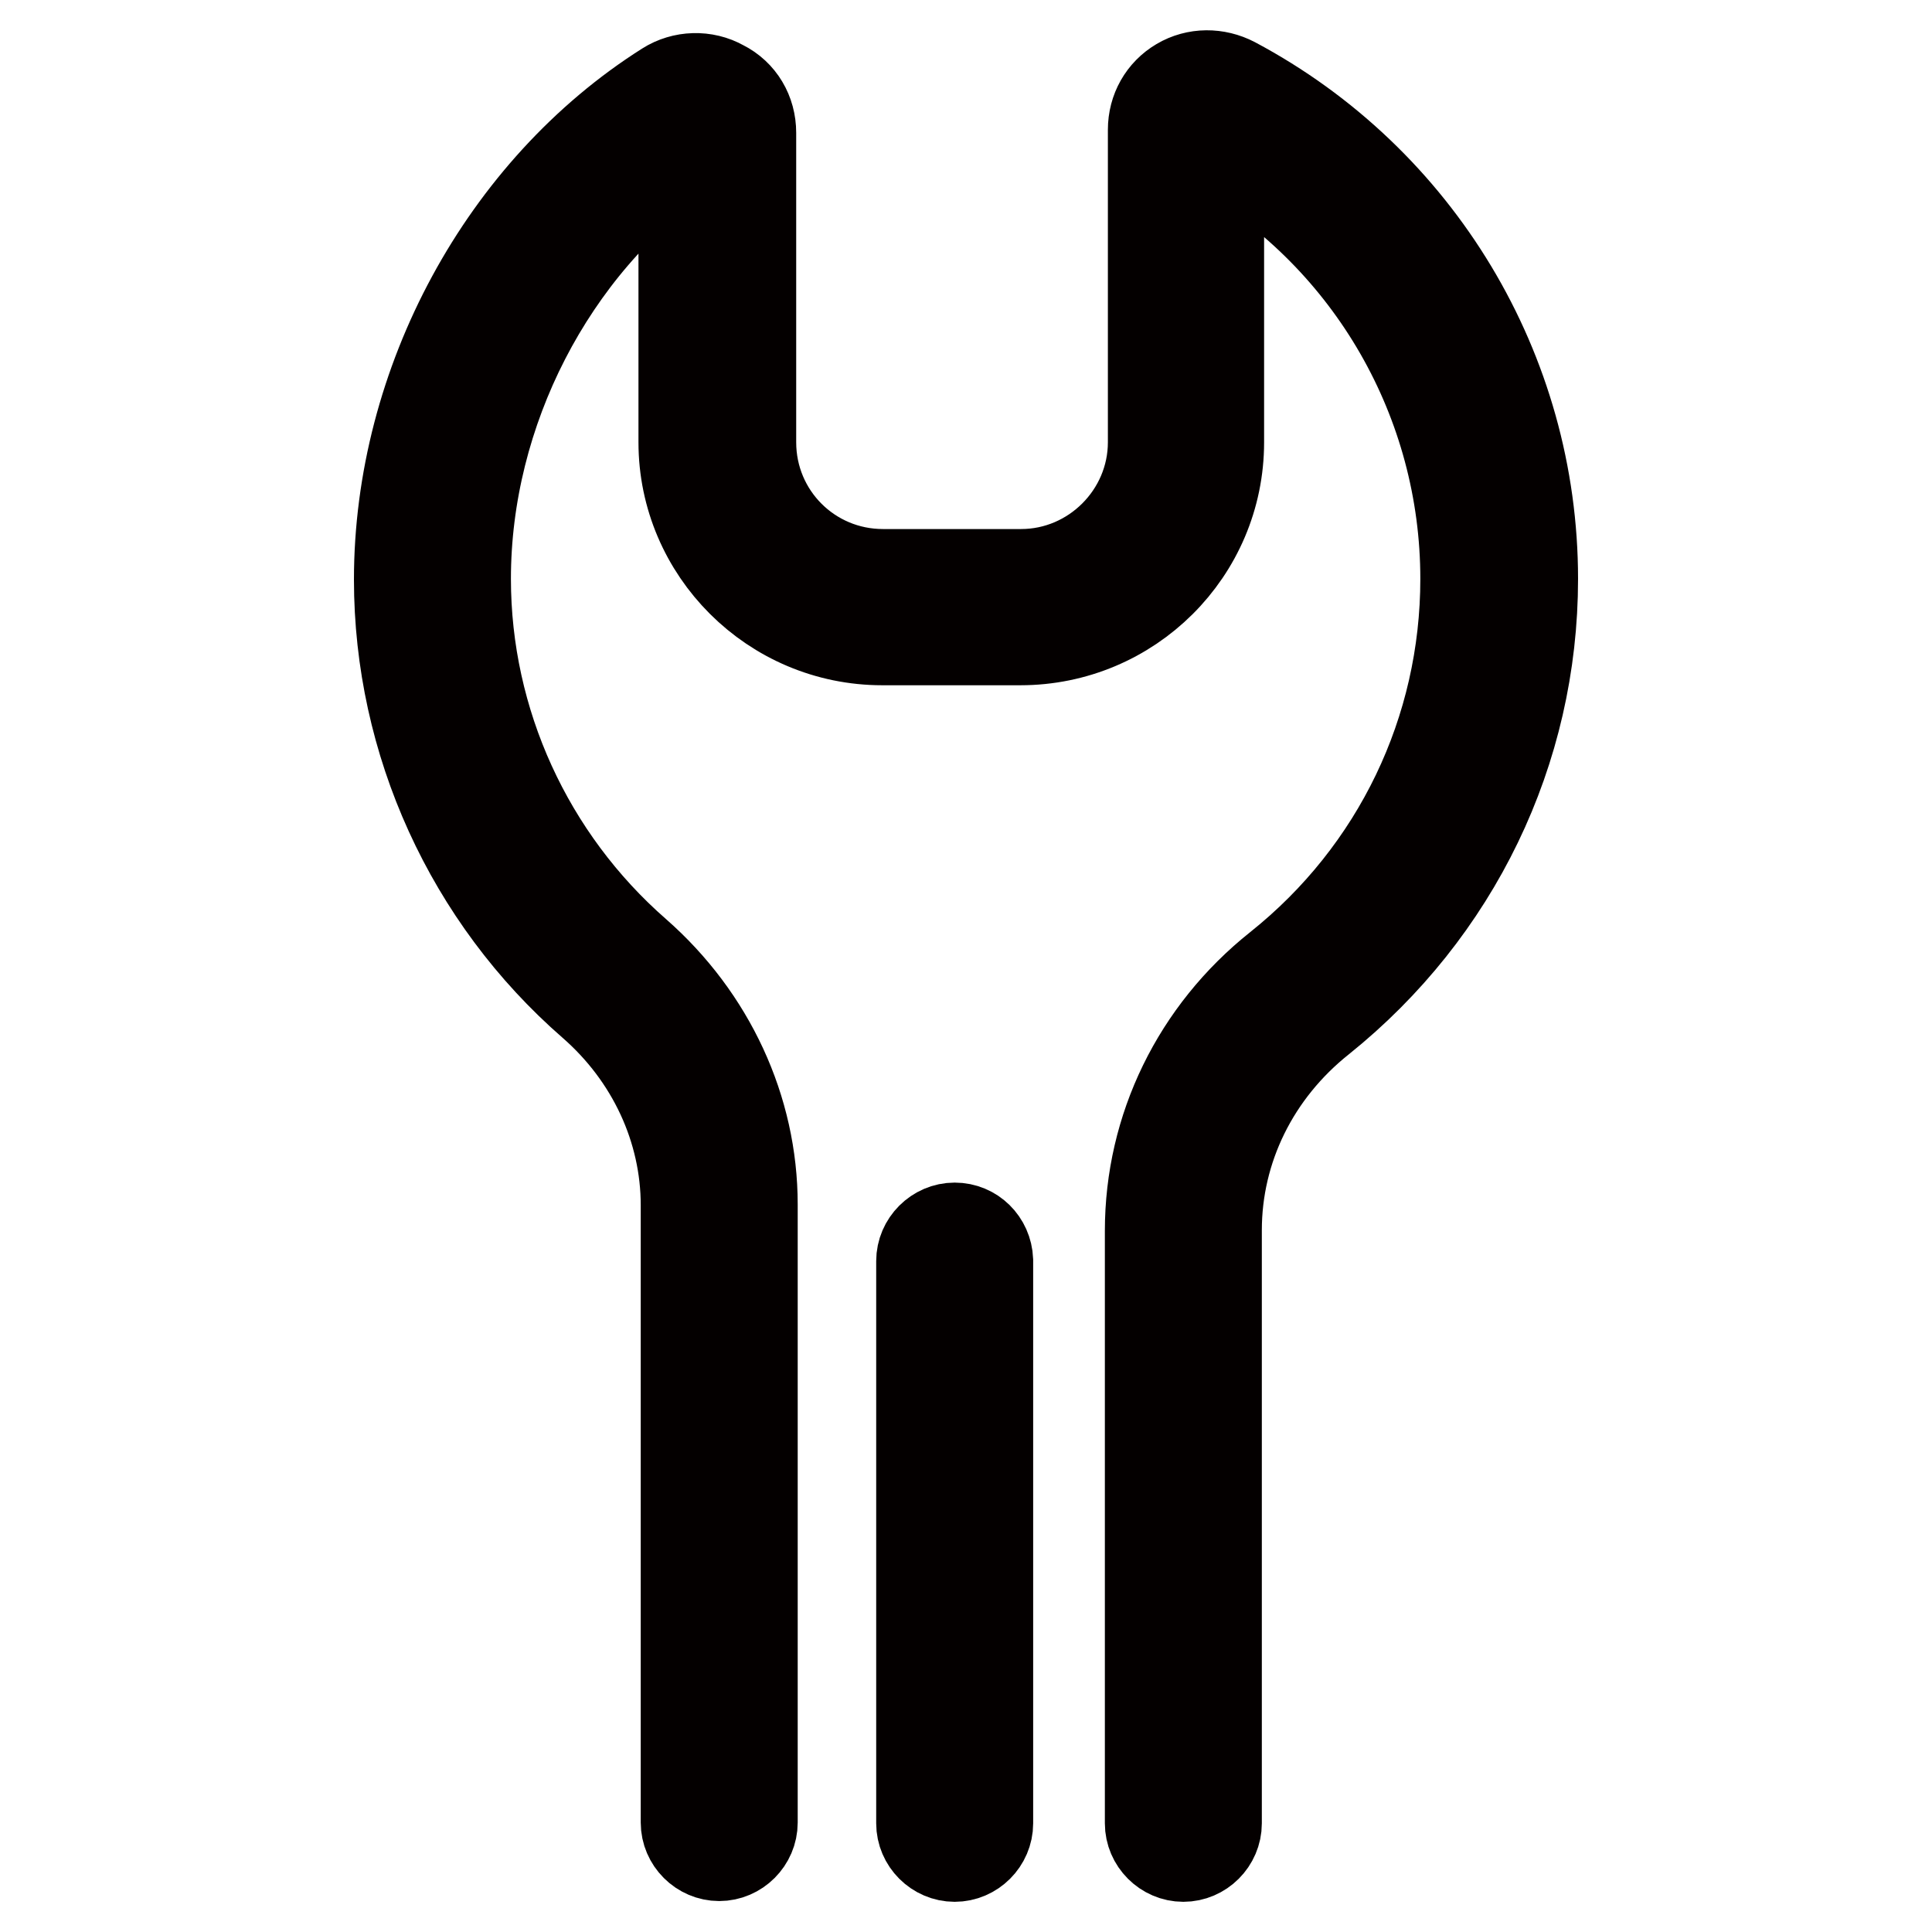
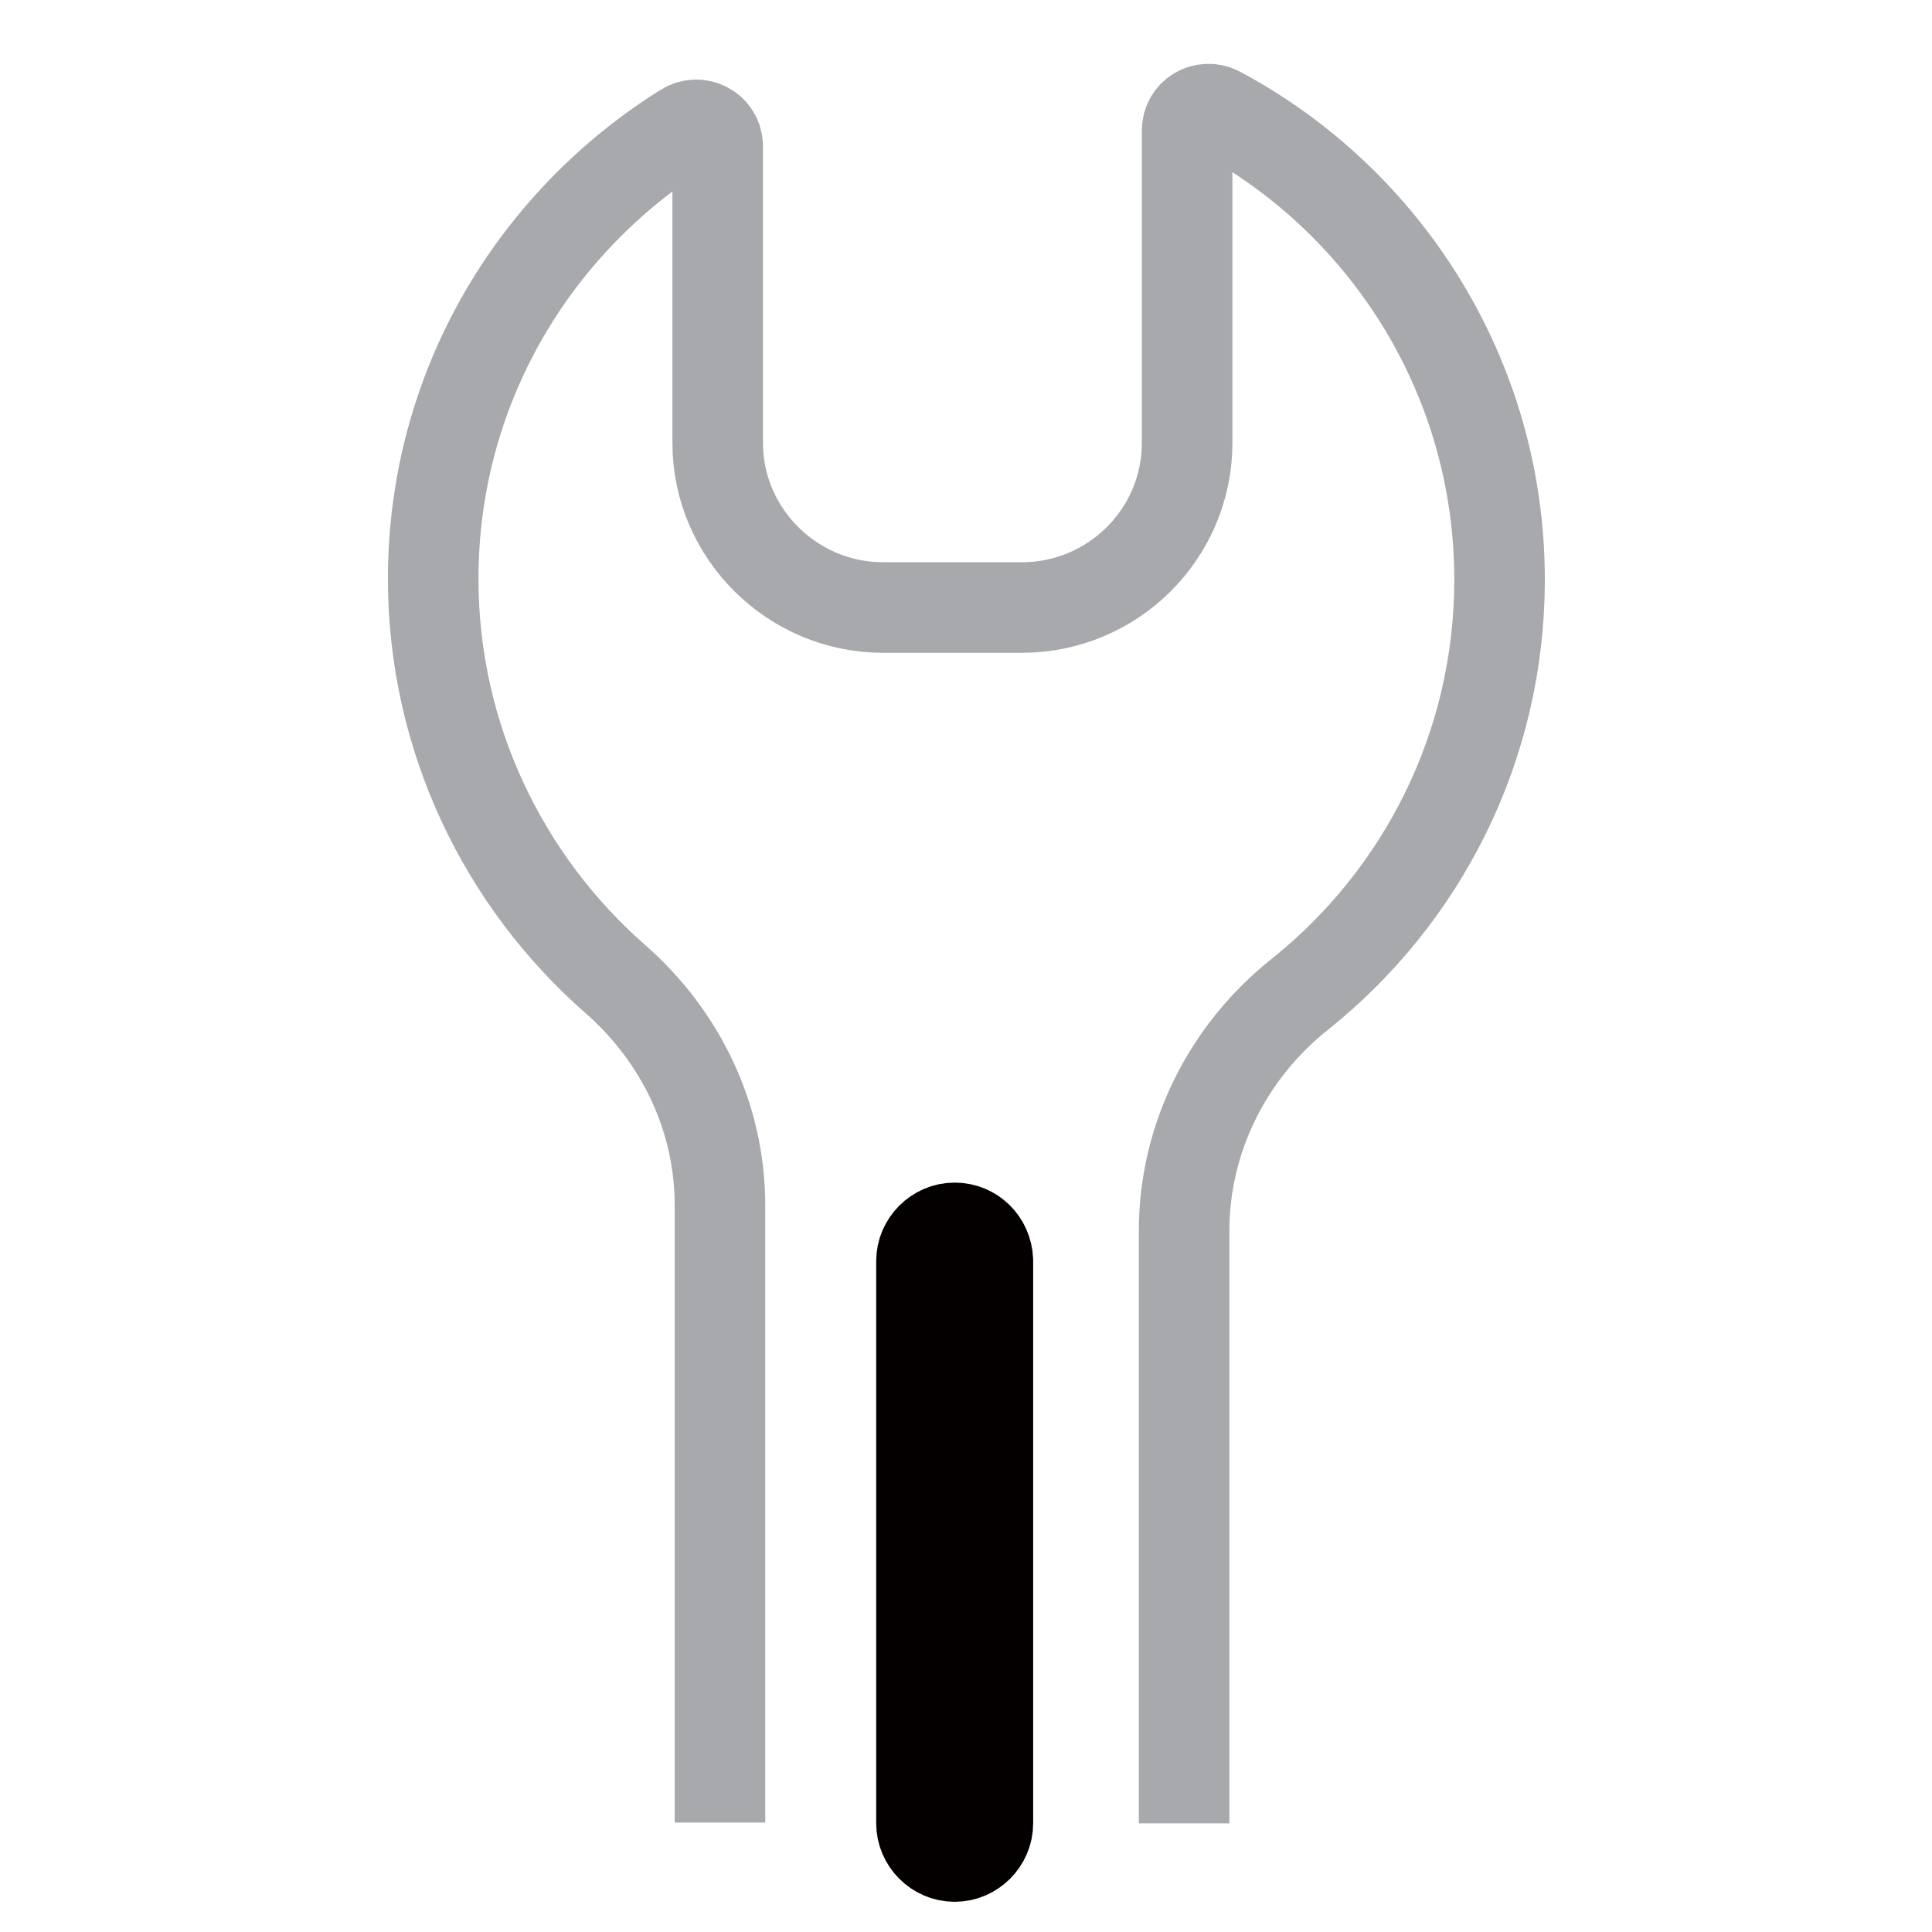
<svg xmlns="http://www.w3.org/2000/svg" version="1.1" x="0px" y="0px" viewBox="0 0 256 256" enable-background="new 0 0 256 256" xml:space="preserve">
  <g>
    <path stroke-width="12" fill-opacity="0" stroke="#a7a9ac" d="M156.9,241.6v-78.5c0-12.3,5.8-23.8,15.4-31.4c16.1-12.9,26.4-32.7,26.4-54.9c0-26.8-15.1-50.2-37.2-62 c-1.9-1-4.2,0.3-4.2,2.5v41.4c0,12-9.8,21.8-21.9,21.8H117c-12,0-21.9-9.8-21.9-21.8V19.4c0-2.3-2.5-3.6-4.4-2.4 c-20,12.5-33.3,34.5-33.3,59.7c0,21.1,9.4,40.1,24.1,53c8.7,7.6,13.9,18.4,13.9,30v81.8" />
-     <path stroke-width="12" fill-opacity="0" stroke="#040000" d="M163.5,10.9c-2.3-1.2-5-1.2-7.2,0.1c-2.2,1.3-3.5,3.6-3.5,6.2v41.4c0,9.6-7.9,17.5-17.5,17.5h-18.3 c-9.7,0-17.5-7.8-17.5-17.5v-41c0-2.7-1.4-5.1-3.8-6.3c-2.3-1.3-5.2-1.2-7.4,0.2C66.8,25.1,52.9,50.7,52.9,76.8 c0,21.5,9.4,42.1,25.6,56.2c7.9,6.9,12.4,16.6,12.4,26.7v81.8c0,2.4,2,4.4,4.4,4.4s4.4-2,4.4-4.4v-81.9c0-12.6-5.6-24.7-15.4-33.3 C70,113.8,61.7,95.7,61.7,76.7c0-22.2,11.3-44,28.9-56.3v38.2c0,14.4,11.8,26.2,26.3,26.2h18.3c14.5,0,26.3-11.7,26.3-26.2V19.8 c20.3,11.8,32.7,33.5,32.7,56.9c0,20.1-9,38.9-24.8,51.5c-10.8,8.6-17,21.3-17,34.9v78.5c0,2.4,2,4.4,4.4,4.4s4.4-2,4.4-4.4V163 c0-10.8,5-21,13.8-28c17.8-14.3,28.1-35.5,28.1-58.3C203.1,49.2,187.9,23.9,163.5,10.9L163.5,10.9z" />
    <path stroke-width="12" fill-opacity="0" stroke="#040000" d="M126.5,162.7c-2.4,0-4.4,2-4.4,4.4v74.5c0,2.4,2,4.4,4.4,4.4s4.4-2,4.4-4.4V167 C130.8,164.6,128.9,162.7,126.5,162.7z" />
  </g>
</svg>